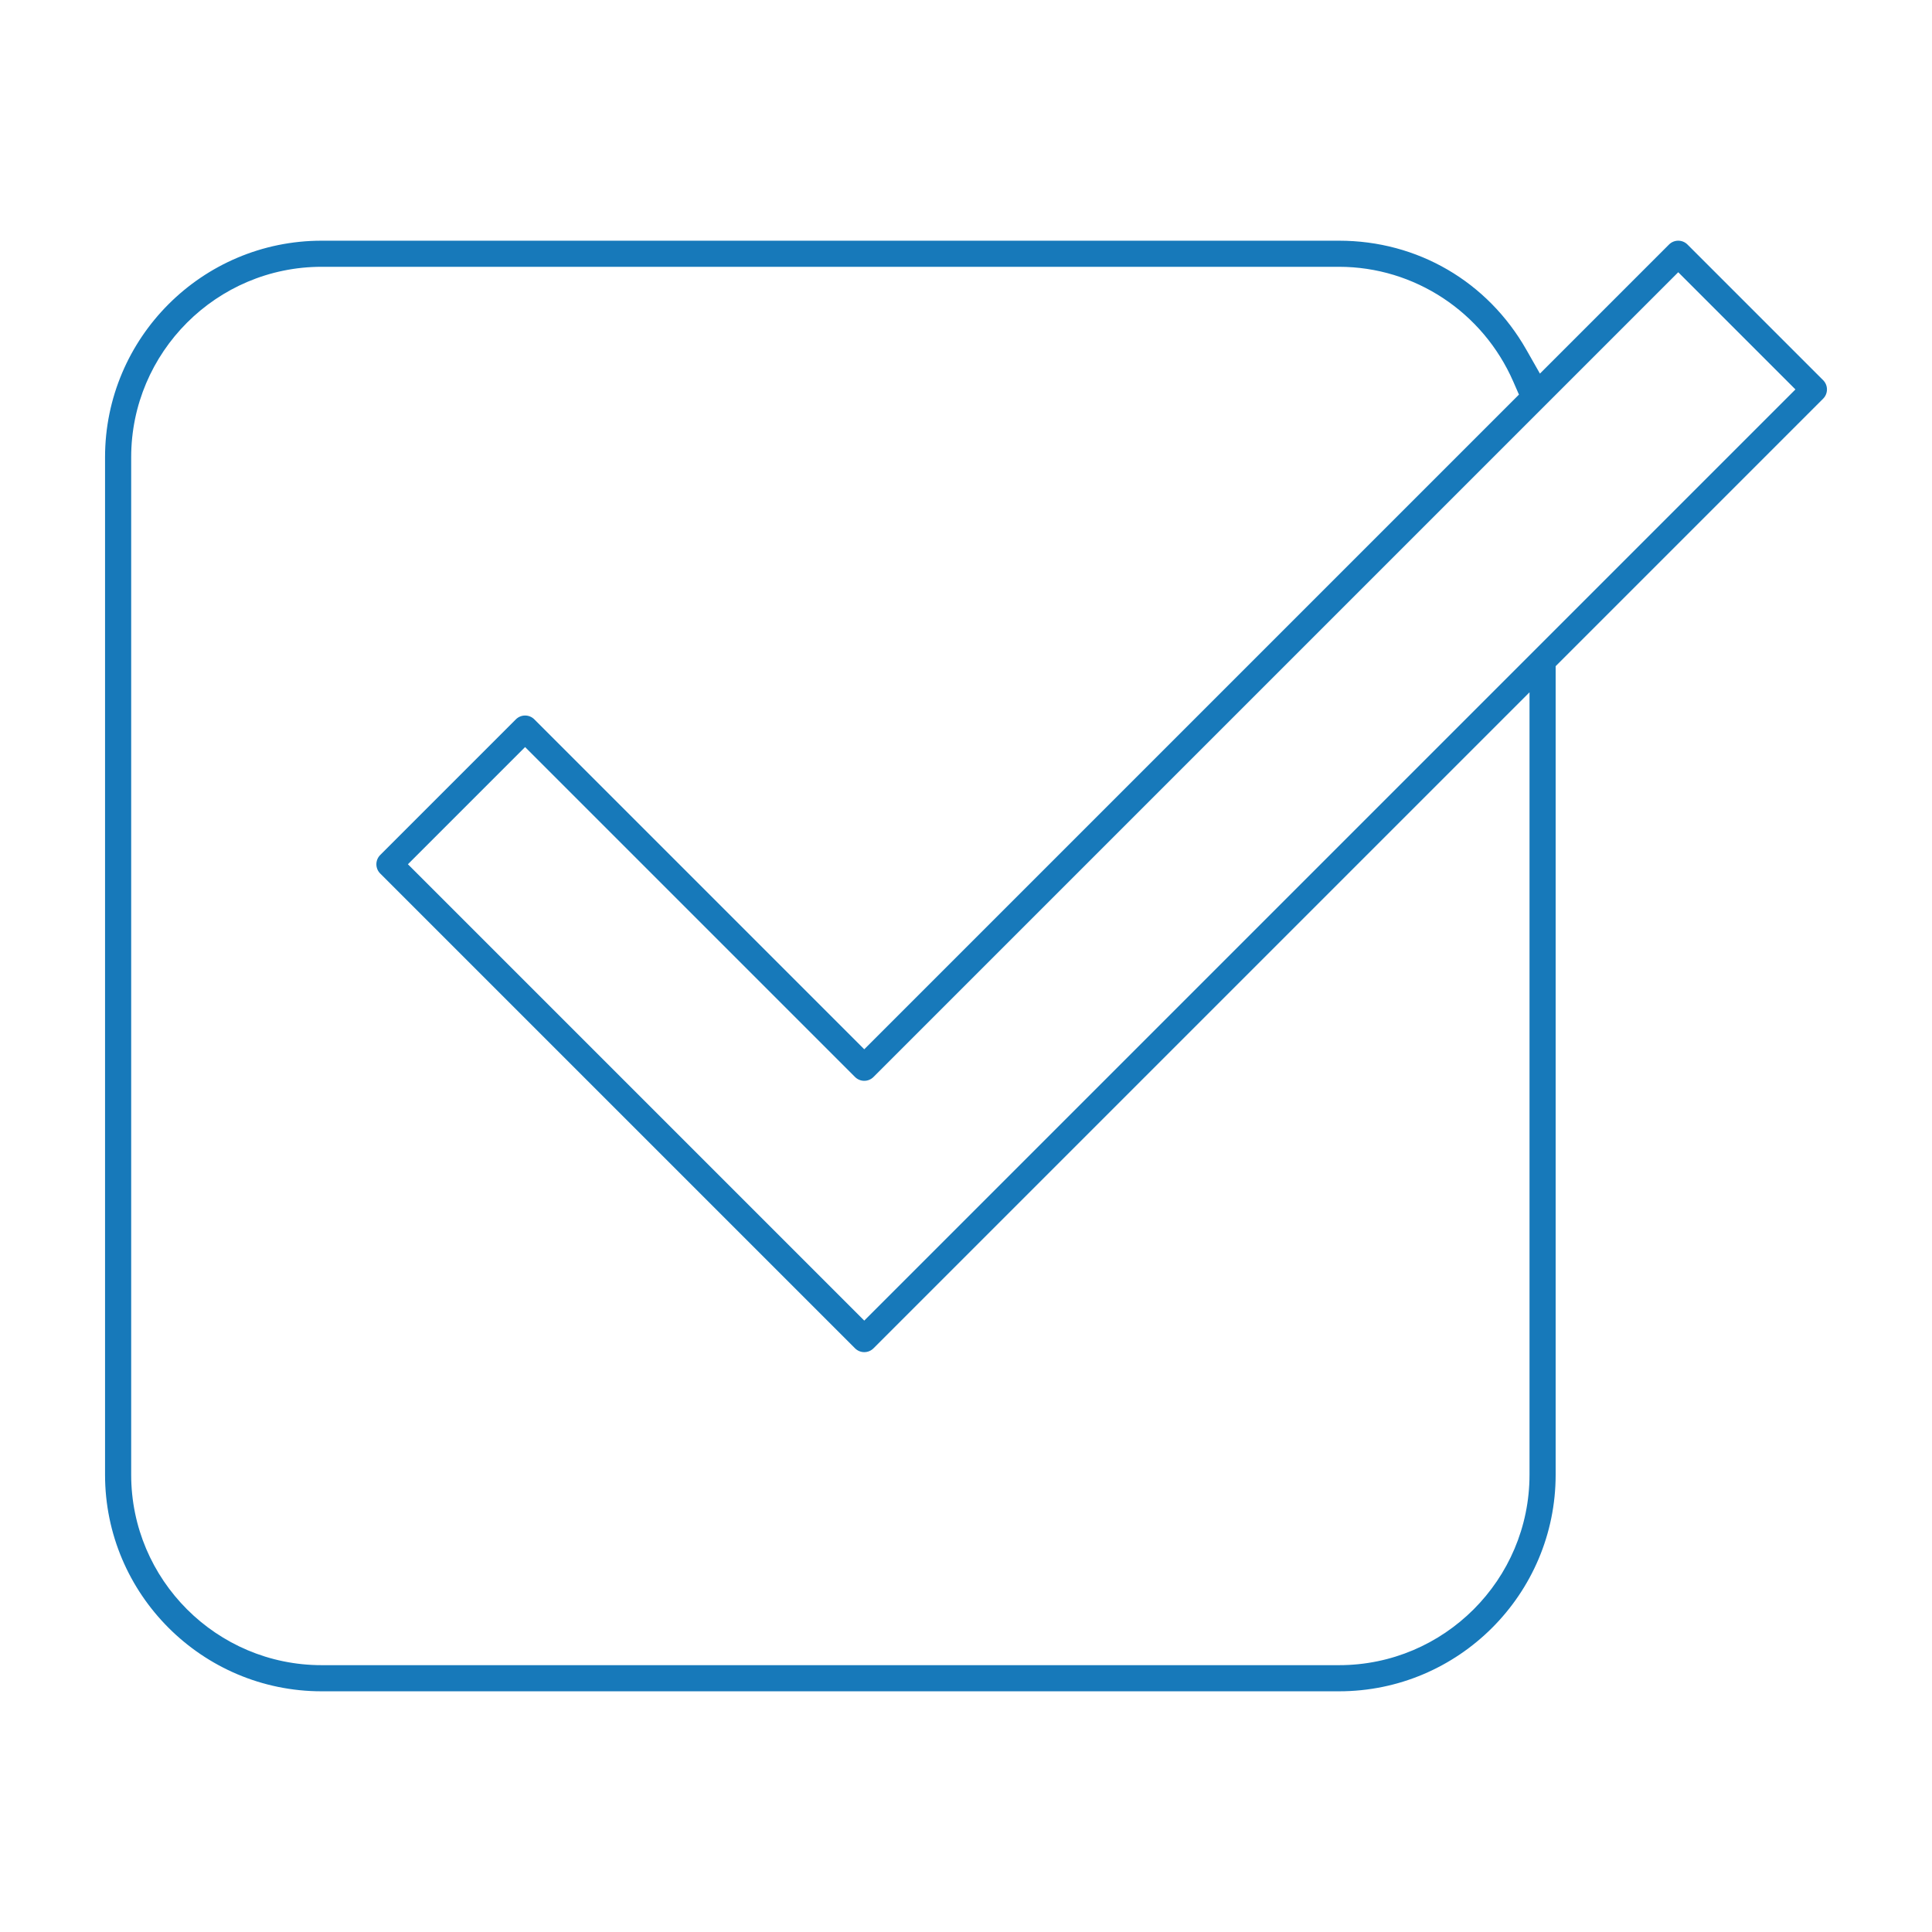
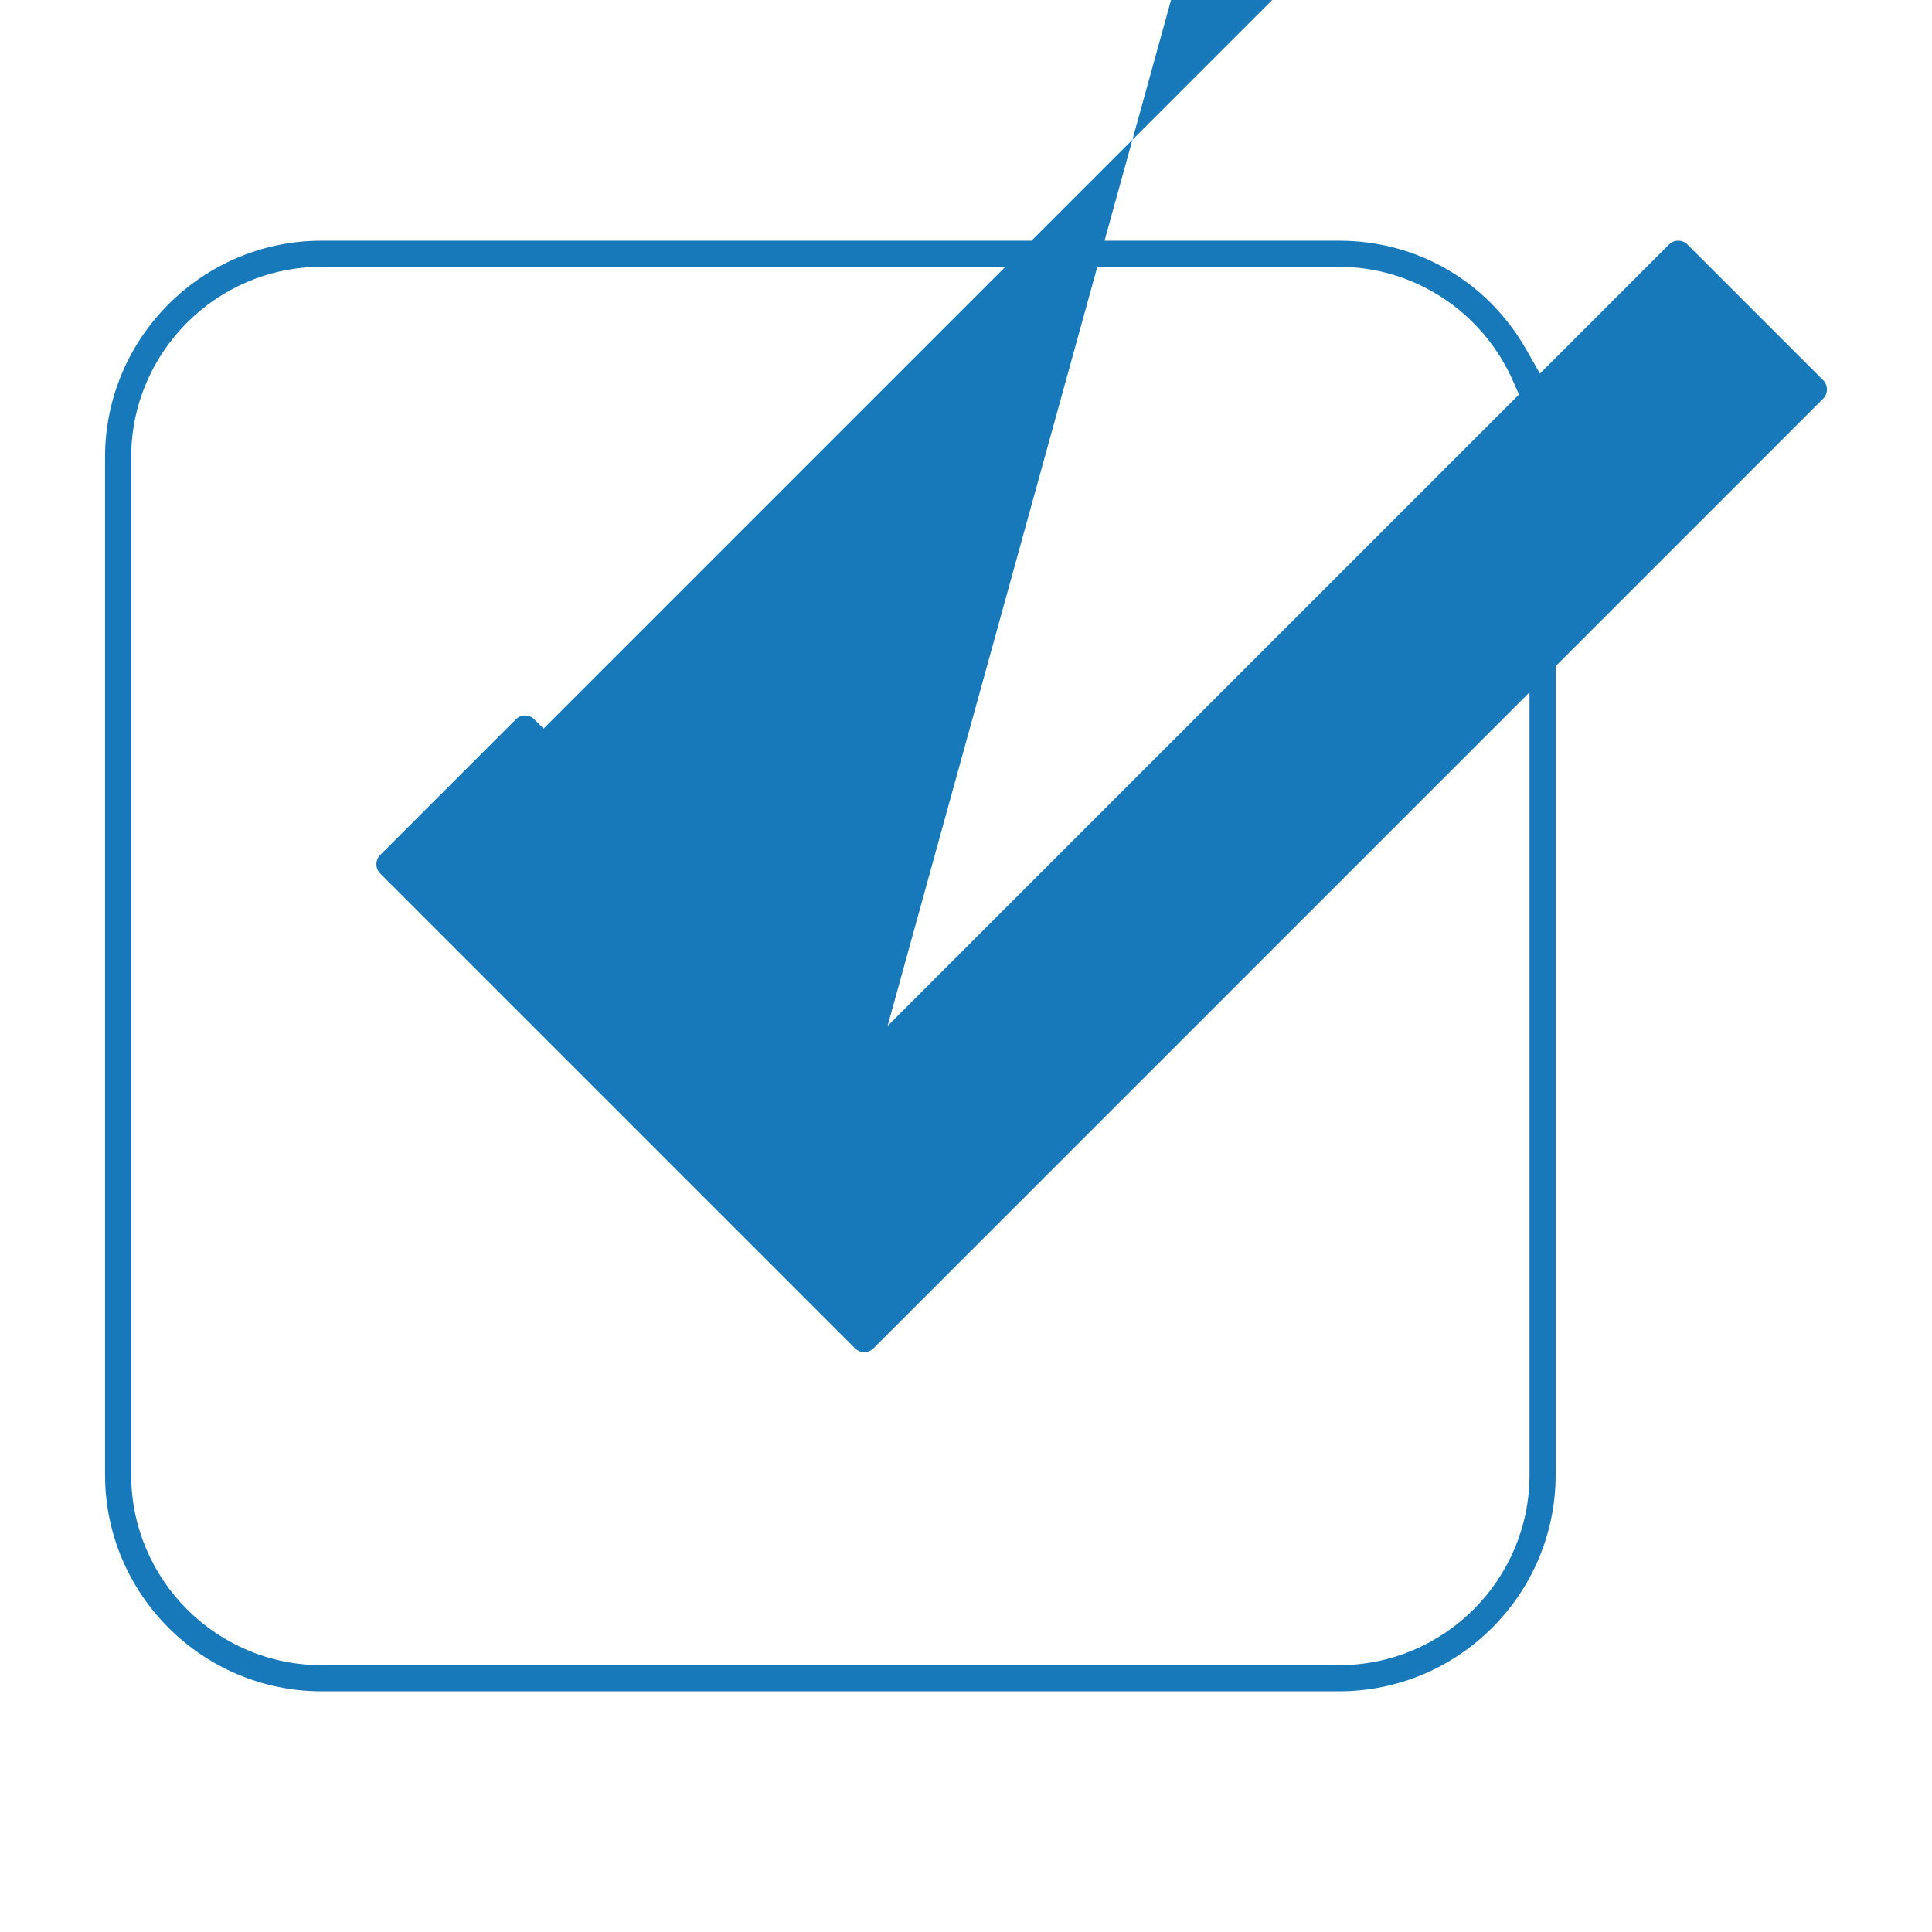
<svg xmlns="http://www.w3.org/2000/svg" version="1.1" x="0px" y="0px" width="556px" height="556px" viewBox="0 0 556 556" enable-background="new 0 0 556 556" xml:space="preserve">
  <g id="Background">
</g>
  <g id="Icons">
-     <path fill="#1779BA" d="M92.553,486.73c-34.365,0-62.323-27.958-62.323-62.323V131.593c0-34.365,27.958-62.323,62.323-62.323   h292.814c22.572,0,42.725,11.74,53.909,31.405l3.893,6.842l37.145-37.146c0.71-0.71,1.654-1.102,2.658-1.102   s1.948,0.392,2.659,1.103l39.04,39.041c1.466,1.466,1.466,3.852,0.001,5.317l-76.981,76.981v232.695   c0,34.365-27.958,62.323-62.323,62.323H92.553z M92.551,76.781c-30.217,0.011-54.8,24.6-54.8,54.812v292.814   c0,30.218,24.584,54.802,54.802,54.802h292.814c30.219,0,54.803-24.584,54.803-54.802V199.233l-188.791,188.79   c-0.71,0.71-1.655,1.102-2.658,1.102c-1.004,0-1.948-0.392-2.659-1.103L109.416,251.377c-1.466-1.466-1.465-3.852,0-5.317   l39.042-39.042c0.71-0.71,1.655-1.102,2.658-1.102s1.948,0.392,2.658,1.102l94.947,94.947l188.411-188.412l-1.64-3.751   c-8.766-20.048-28.439-33.01-50.122-33.021H92.551z M117.391,248.719l131.33,131.33l267.977-267.977l-33.726-33.726L251.379,309.94   c-0.71,0.71-1.655,1.102-2.659,1.102c-1.003,0-1.948-0.392-2.659-1.103l-94.945-94.946L117.391,248.719z" />
+     <path fill="#1779BA" d="M92.553,486.73c-34.365,0-62.323-27.958-62.323-62.323V131.593c0-34.365,27.958-62.323,62.323-62.323   h292.814c22.572,0,42.725,11.74,53.909,31.405l3.893,6.842l37.145-37.146c0.71-0.71,1.654-1.102,2.658-1.102   s1.948,0.392,2.659,1.103l39.04,39.041c1.466,1.466,1.466,3.852,0.001,5.317l-76.981,76.981v232.695   c0,34.365-27.958,62.323-62.323,62.323H92.553z M92.551,76.781c-30.217,0.011-54.8,24.6-54.8,54.812v292.814   c0,30.218,24.584,54.802,54.802,54.802h292.814c30.219,0,54.803-24.584,54.803-54.802V199.233l-188.791,188.79   c-0.71,0.71-1.655,1.102-2.658,1.102c-1.004,0-1.948-0.392-2.659-1.103L109.416,251.377c-1.466-1.466-1.465-3.852,0-5.317   l39.042-39.042c0.71-0.71,1.655-1.102,2.658-1.102s1.948,0.392,2.658,1.102l94.947,94.947l188.411-188.412l-1.64-3.751   c-8.766-20.048-28.439-33.01-50.122-33.021H92.551z M117.391,248.719l267.977-267.977l-33.726-33.726L251.379,309.94   c-0.71,0.71-1.655,1.102-2.659,1.102c-1.003,0-1.948-0.392-2.659-1.103l-94.945-94.946L117.391,248.719z" />
  </g>
  <g id="Text">
</g>
</svg>